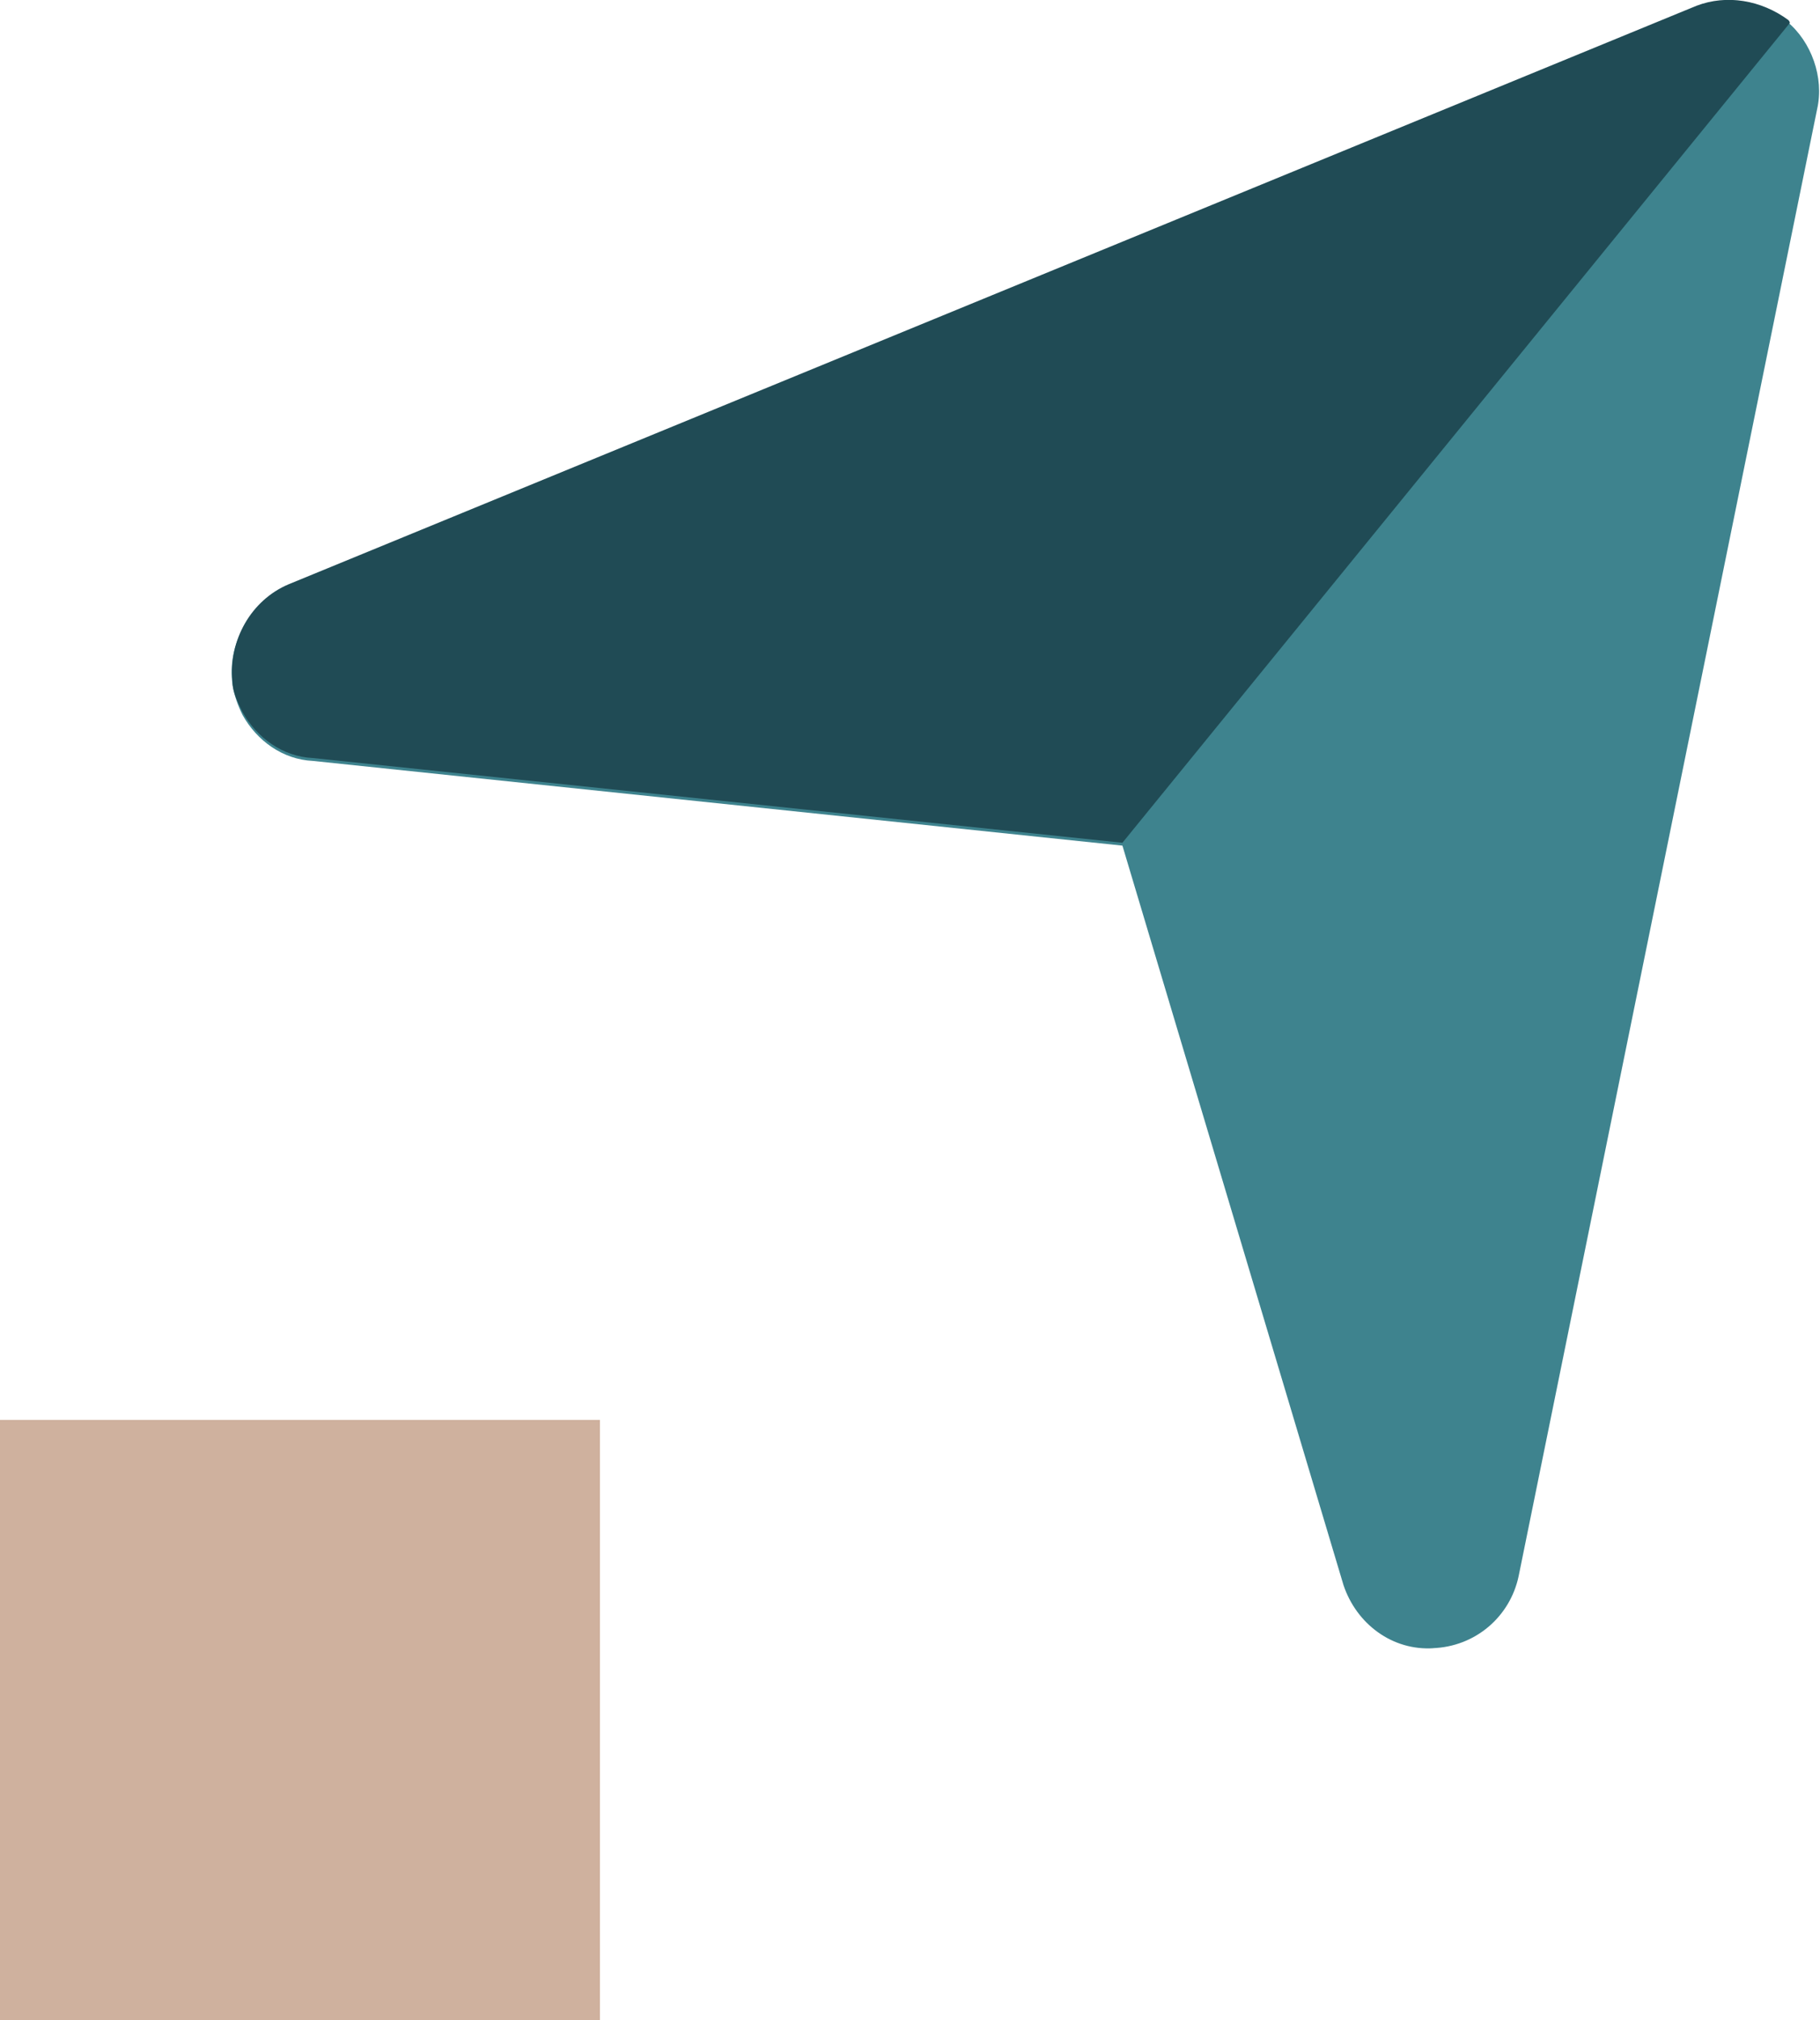
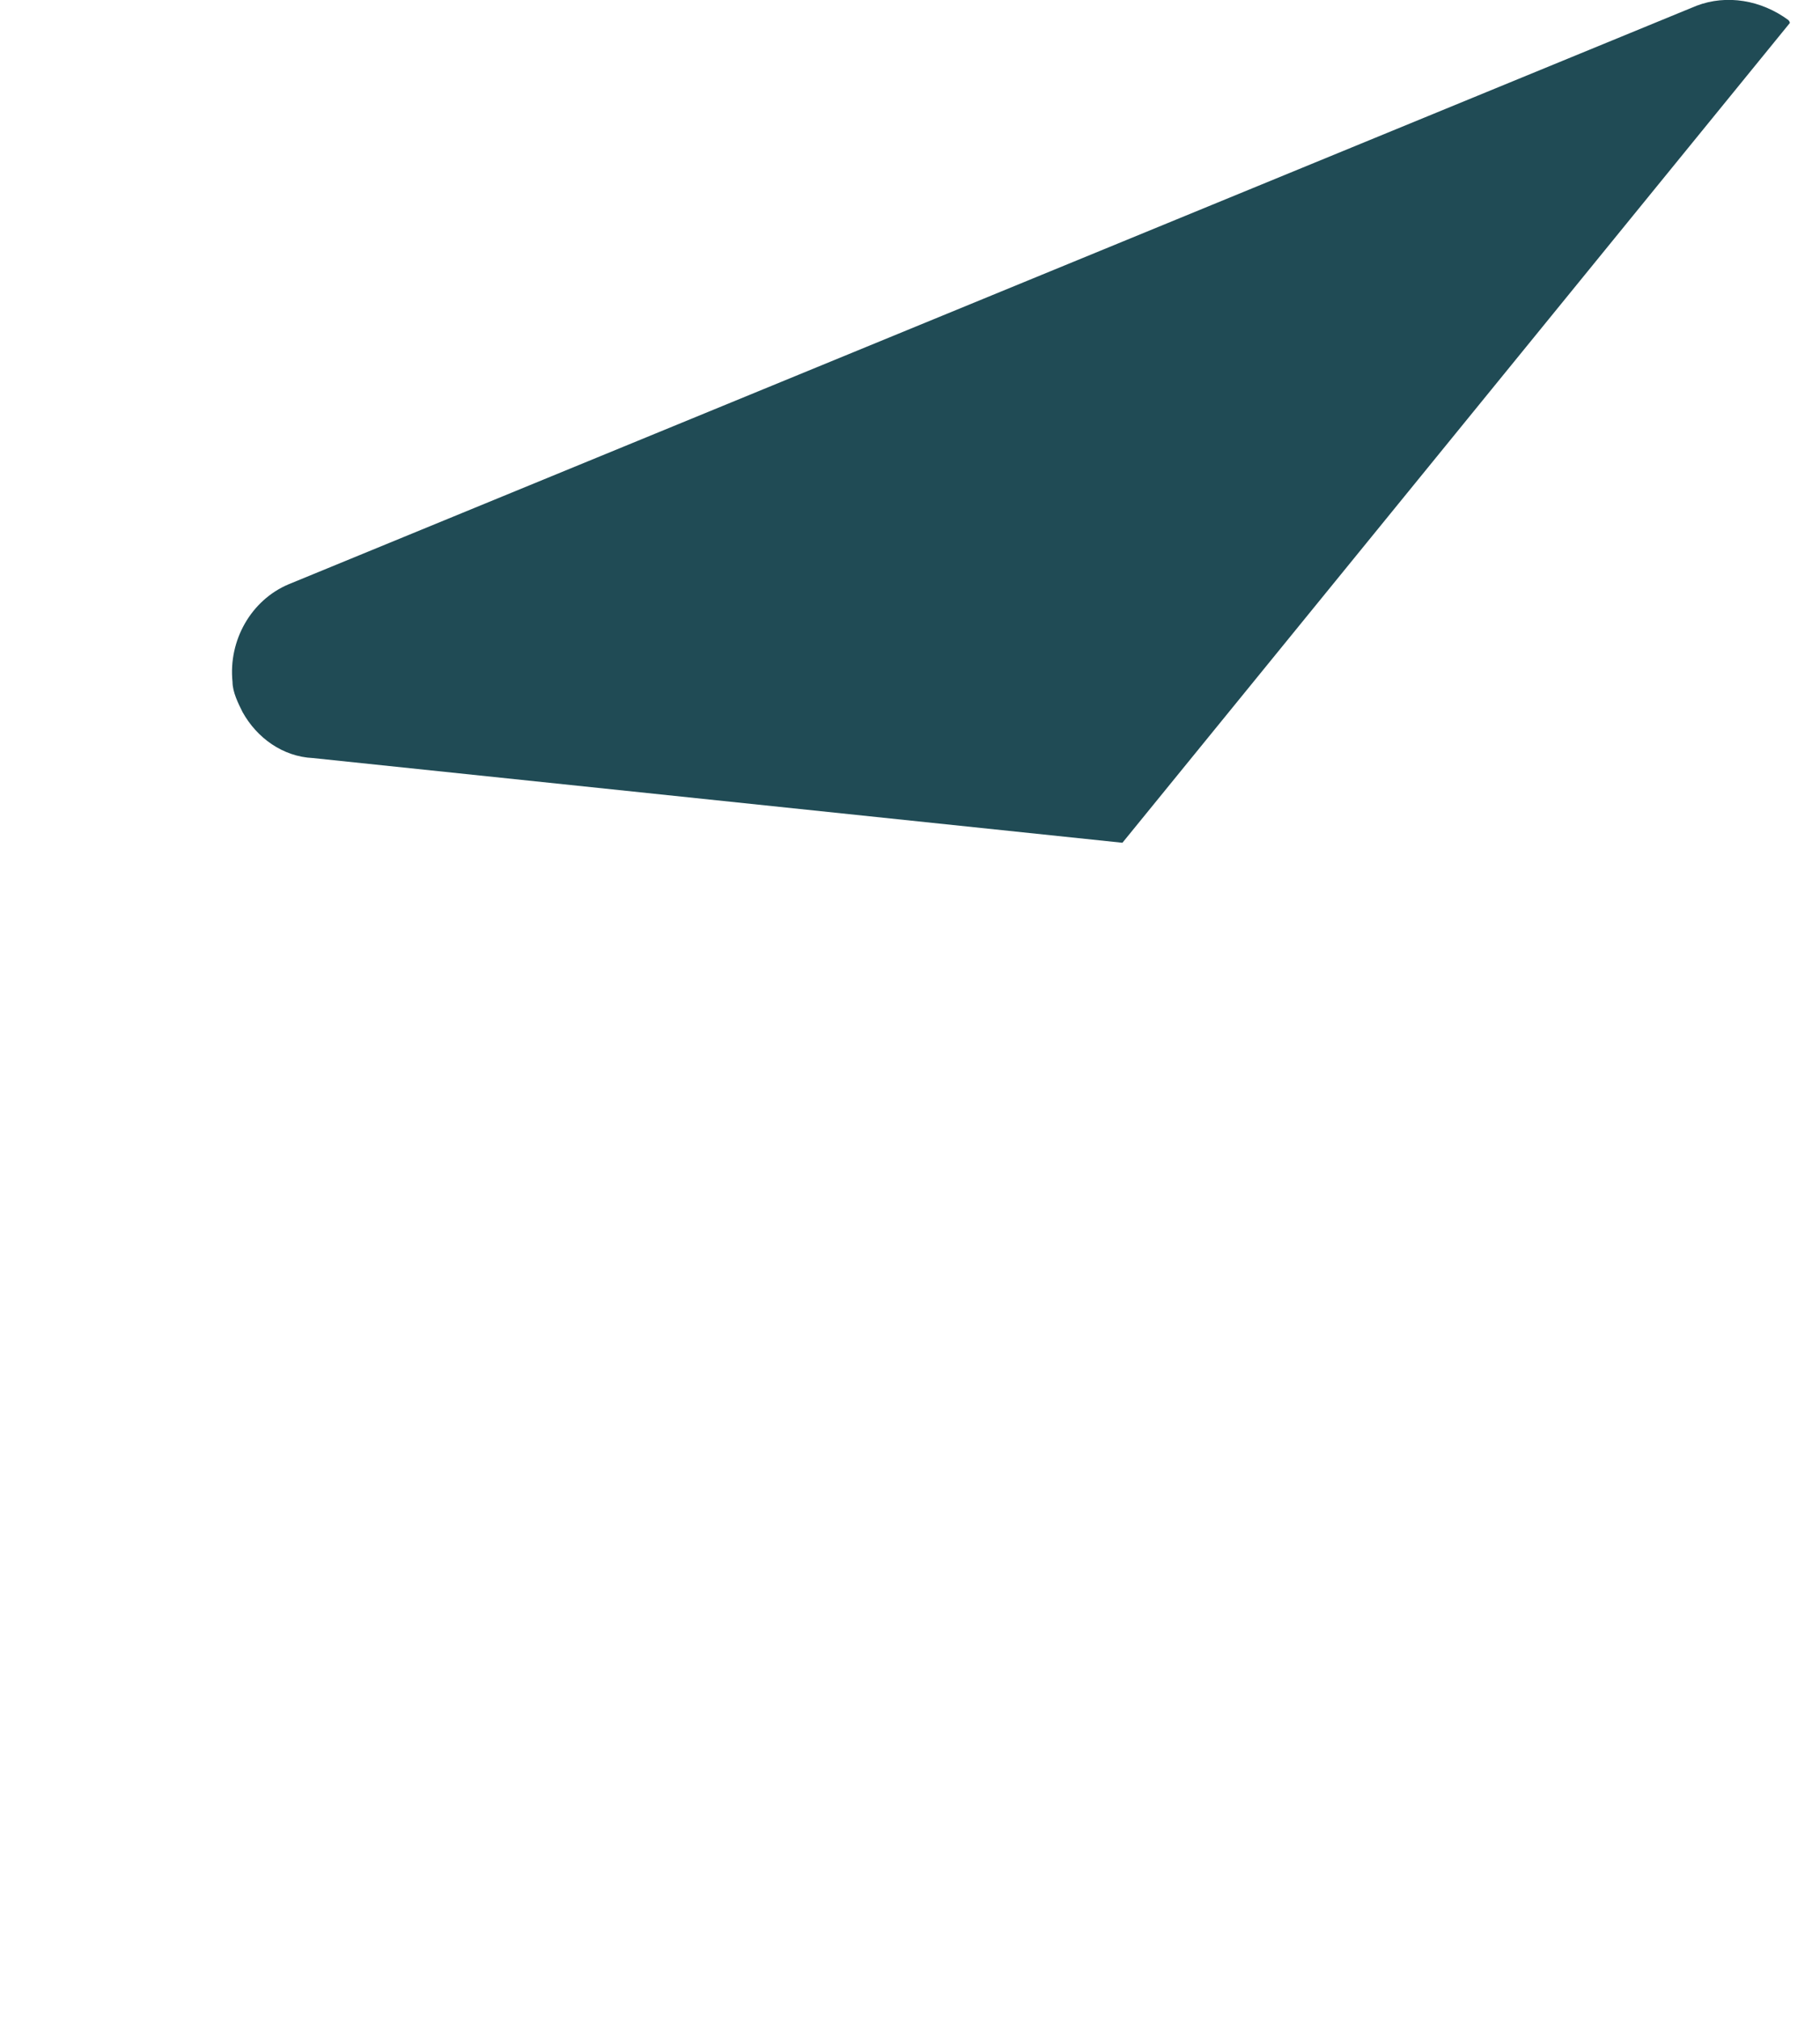
<svg xmlns="http://www.w3.org/2000/svg" id="Layer_1" viewBox="0 0 12.68 14.07">
  <defs>
    <style>.cls-1{fill:#cfb19e;}.cls-2{fill:#204b55;}.cls-3{fill:#3e838e;}</style>
  </defs>
-   <path class="cls-3" d="m9.99,11.48c-.29.02-.54-.17-.63-.44l-1.54-5.15-5.64-.59c-.21-.01-.39-.14-.49-.32-.03-.06-.06-.14-.07-.21-.04-.29.12-.56.39-.68L11.81.05c.22-.09.45-.05.64.1.17.14.26.39.21.61l-2.08,10.22c-.06.28-.3.49-.6.5Z" />
-   <rect class="cls-1" y="9.89" width="4.18" height="4.18" />
  <path class="cls-2" d="m12.47.16s0-.01-.01-.02c-.19-.14-.43-.18-.64-.1L2.01,4.07c-.26.11-.42.39-.39.68,0,.07.04.15.07.21.1.18.28.31.49.32l5.64.59L12.47.16Z" />
</svg>